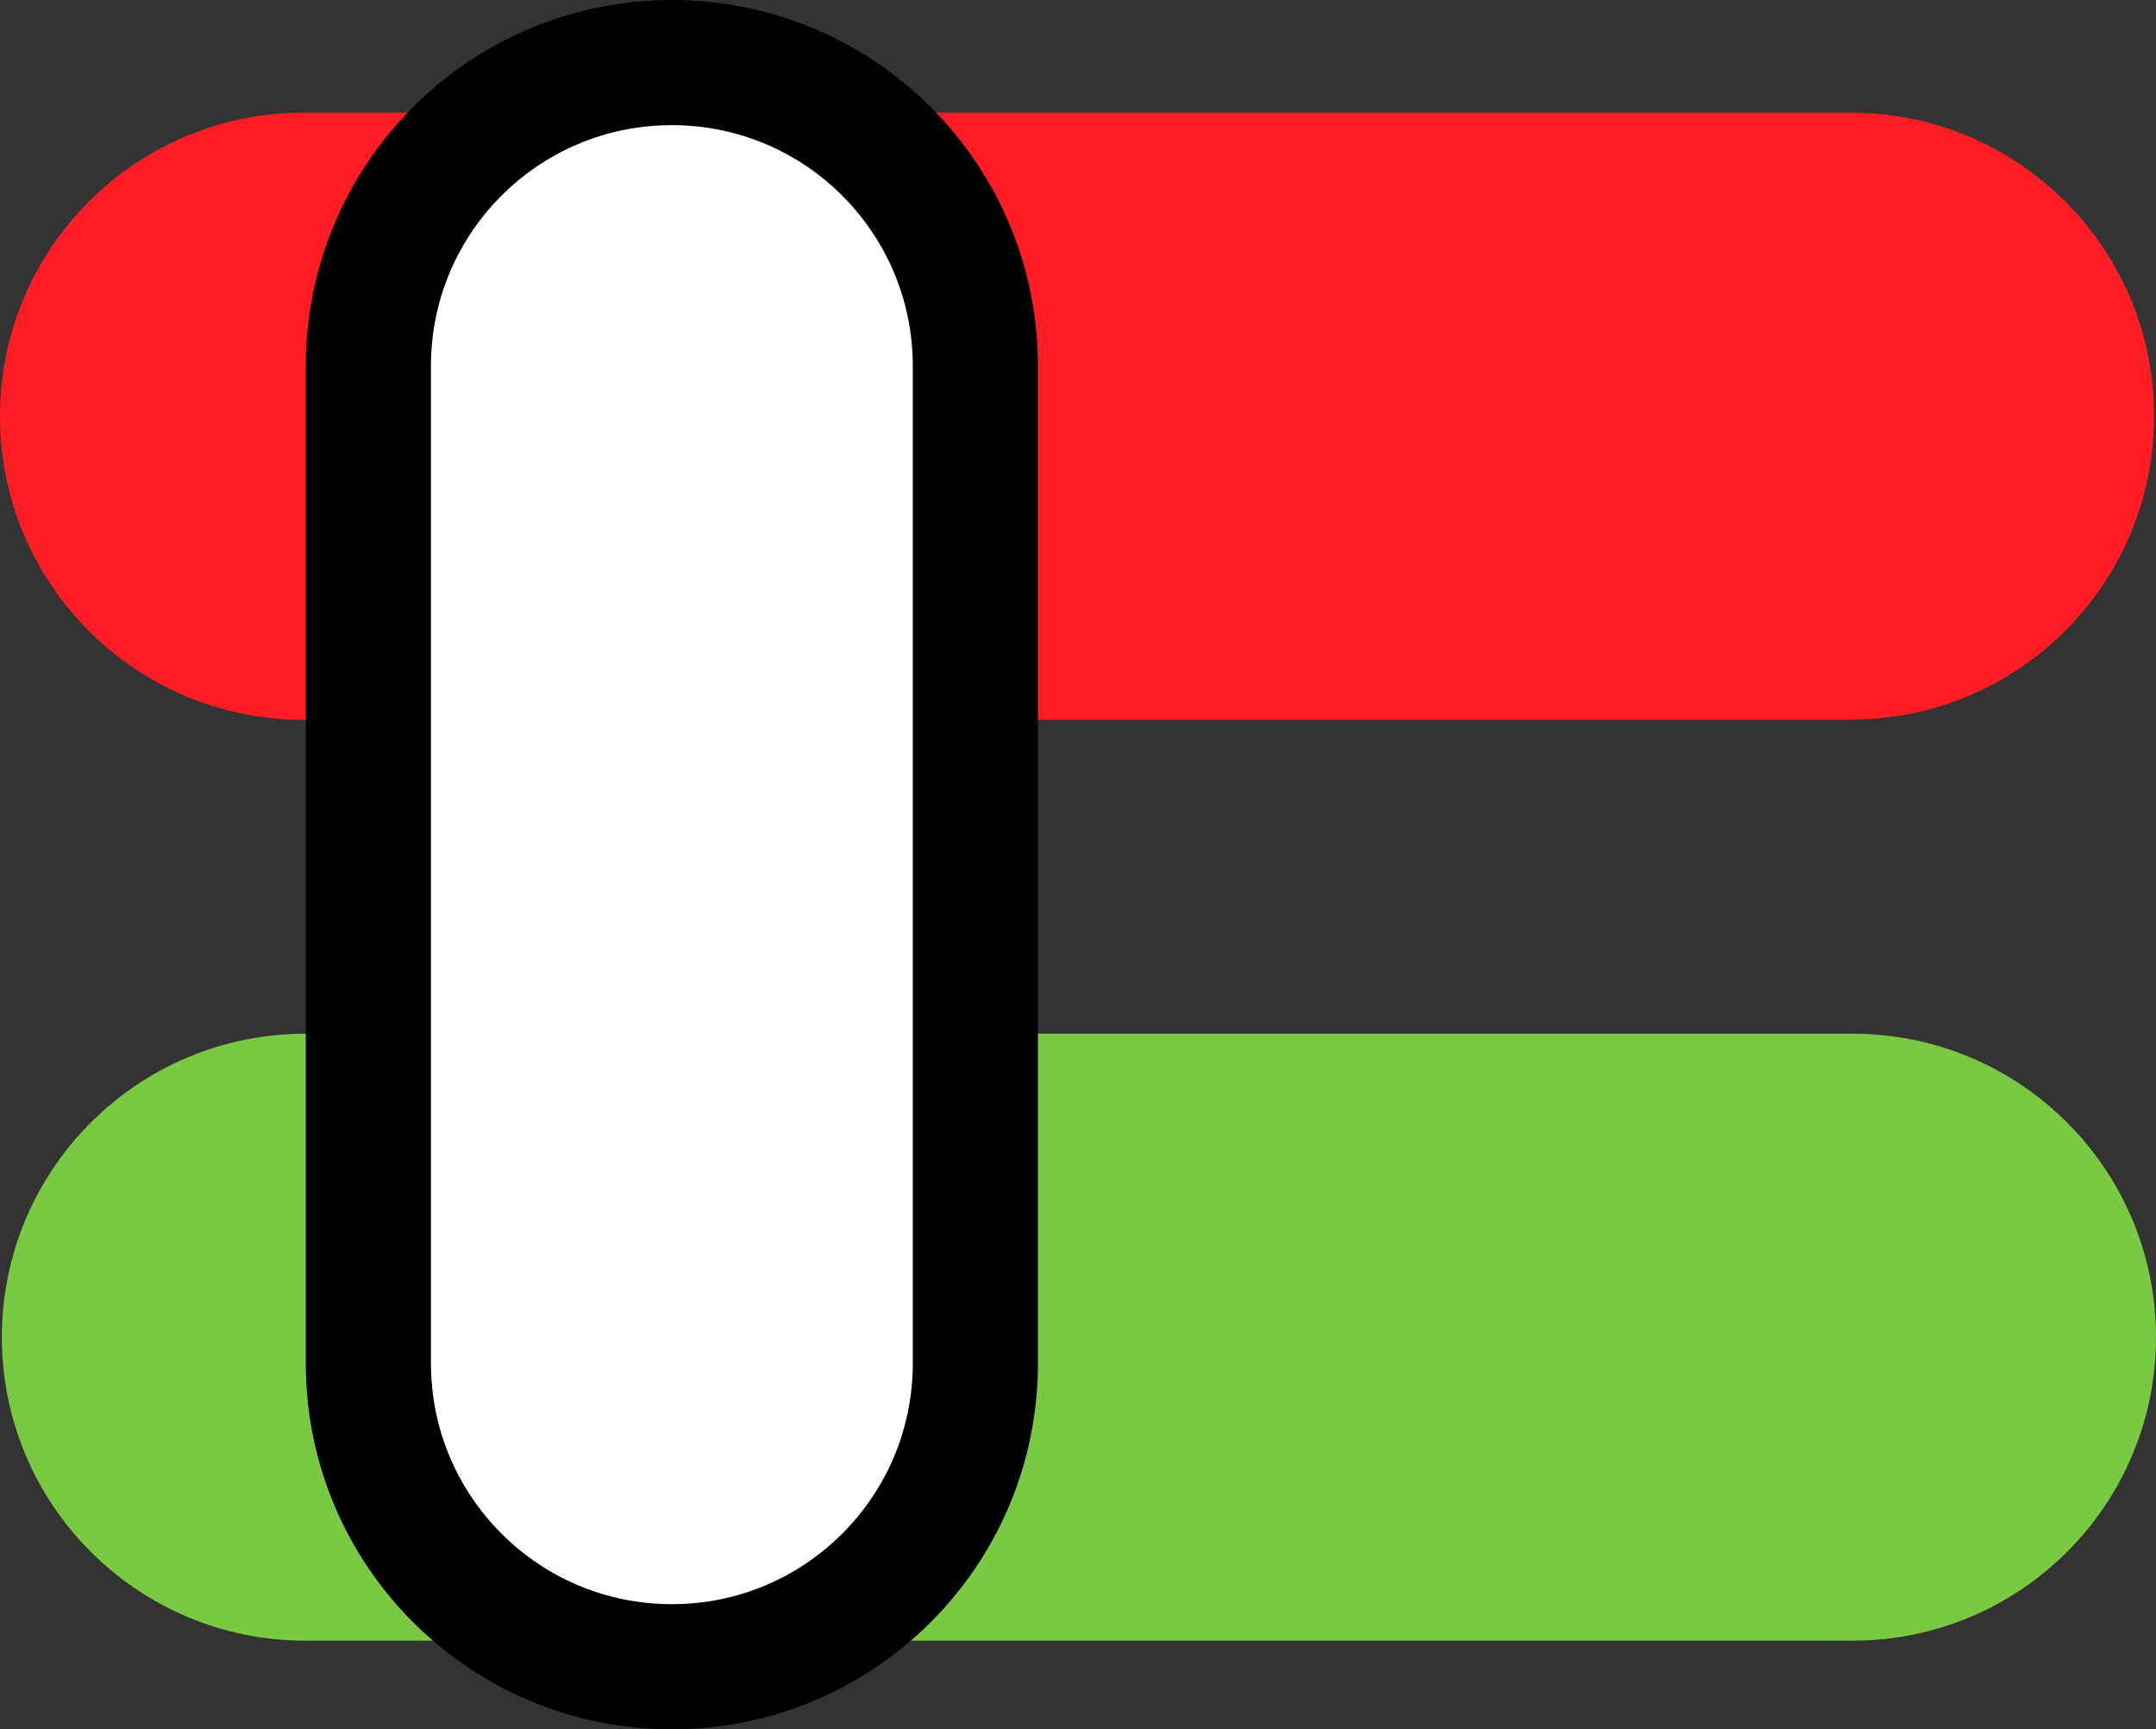
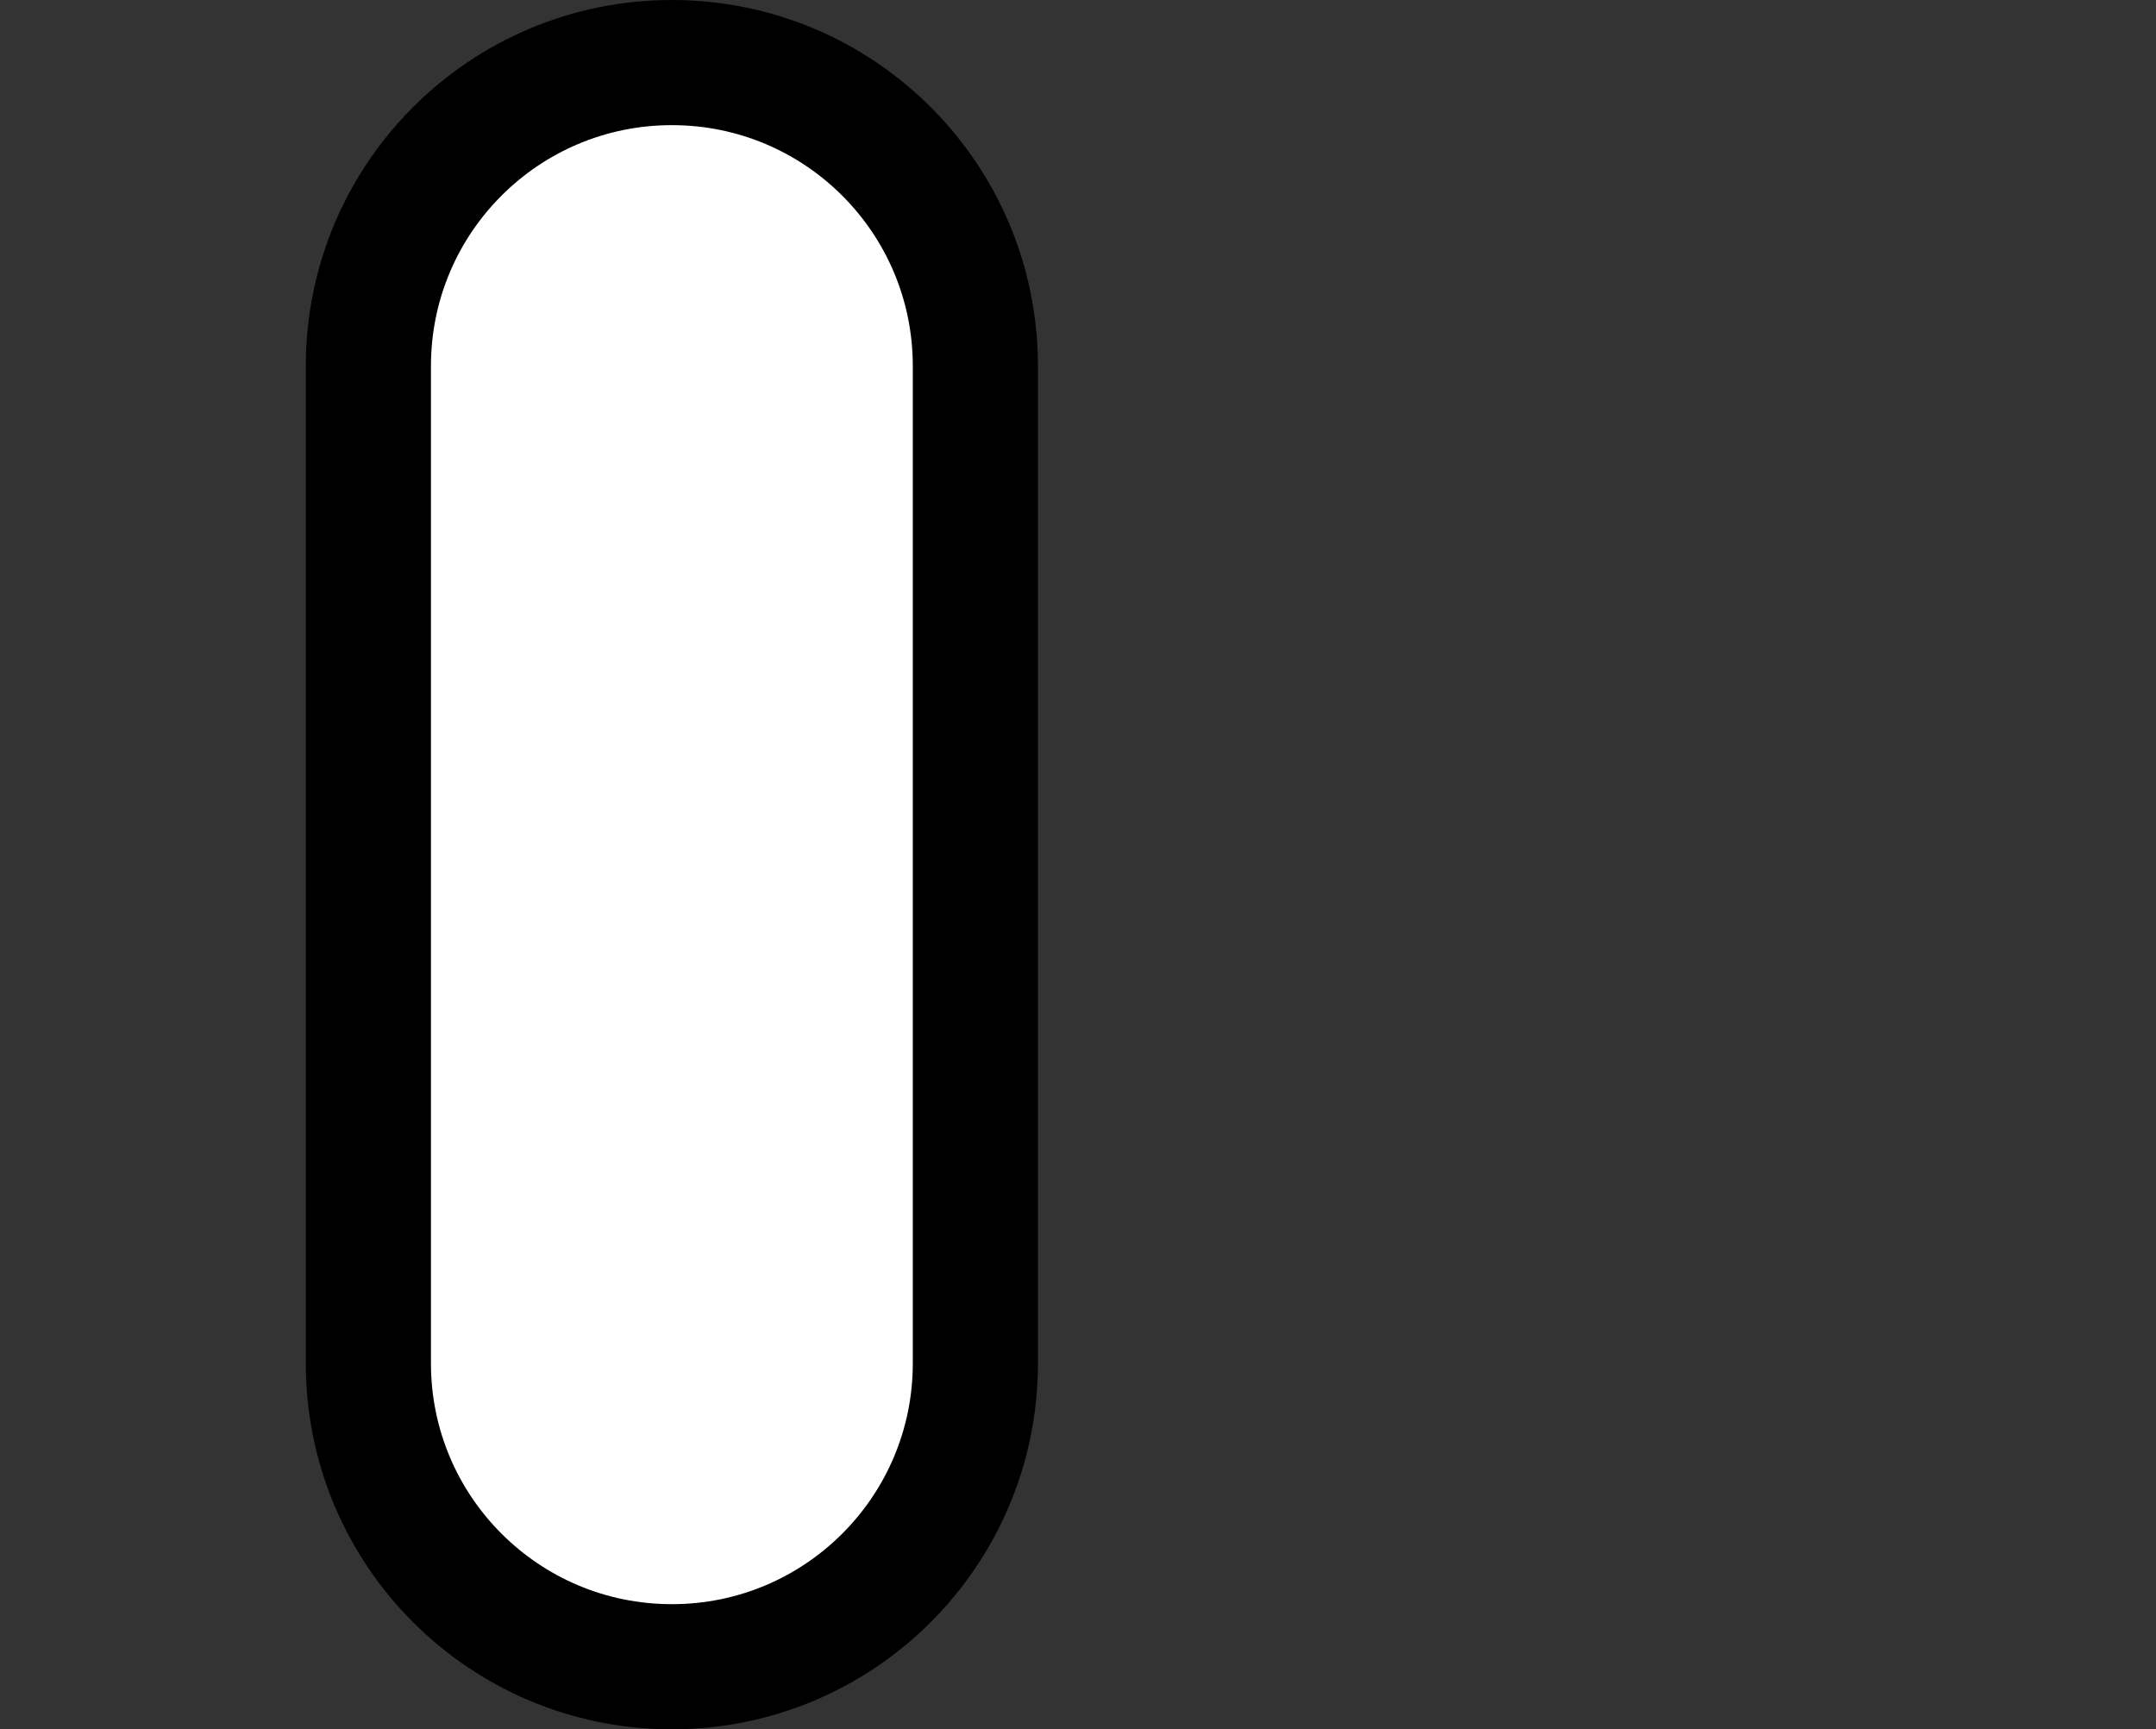
<svg xmlns="http://www.w3.org/2000/svg" id="Layer_2" data-name="Layer 2" viewBox="0 0 103.36 82.91">
  <rect x="0" y="0" width="103.36" height="82.91" fill="#333333" stroke="none" />
  <defs>
    <style>
      .cls-1 {
        fill: #fff;
        stroke: #000;
        stroke-miterlimit: 10;
        stroke-width: 6px;
      }

      .cls-2 {
        fill: #7ac943;
      }

      .cls-3 {
        fill: #ff1d25;
      }
    </style>
  </defs>
  <g id="Layer_1-2" data-name="Layer 1">
-     <path class="cls-3" d="m88.72,34.51H14.55c-8.04,0-14.55-6.51-14.55-14.55S6.51,5.4,14.55,5.4h74.17c8.04,0,14.55,6.51,14.55,14.55s-6.51,14.55-14.55,14.55Z" />
-     <path class="cls-2" d="m88.81,78.66H14.64C6.6,78.66.09,72.14.09,64.11s6.51-14.55,14.55-14.55h74.17c8.04,0,14.55,6.51,14.55,14.55s-6.51,14.55-14.55,14.55Z" />
    <path class="cls-1" d="m17.66,65.36V17.55c0-8.04,6.51-14.55,14.55-14.55s14.55,6.51,14.55,14.55v47.81c0,8.04-6.51,14.55-14.55,14.55s-14.55-6.51-14.55-14.55Z" />
  </g>
</svg>